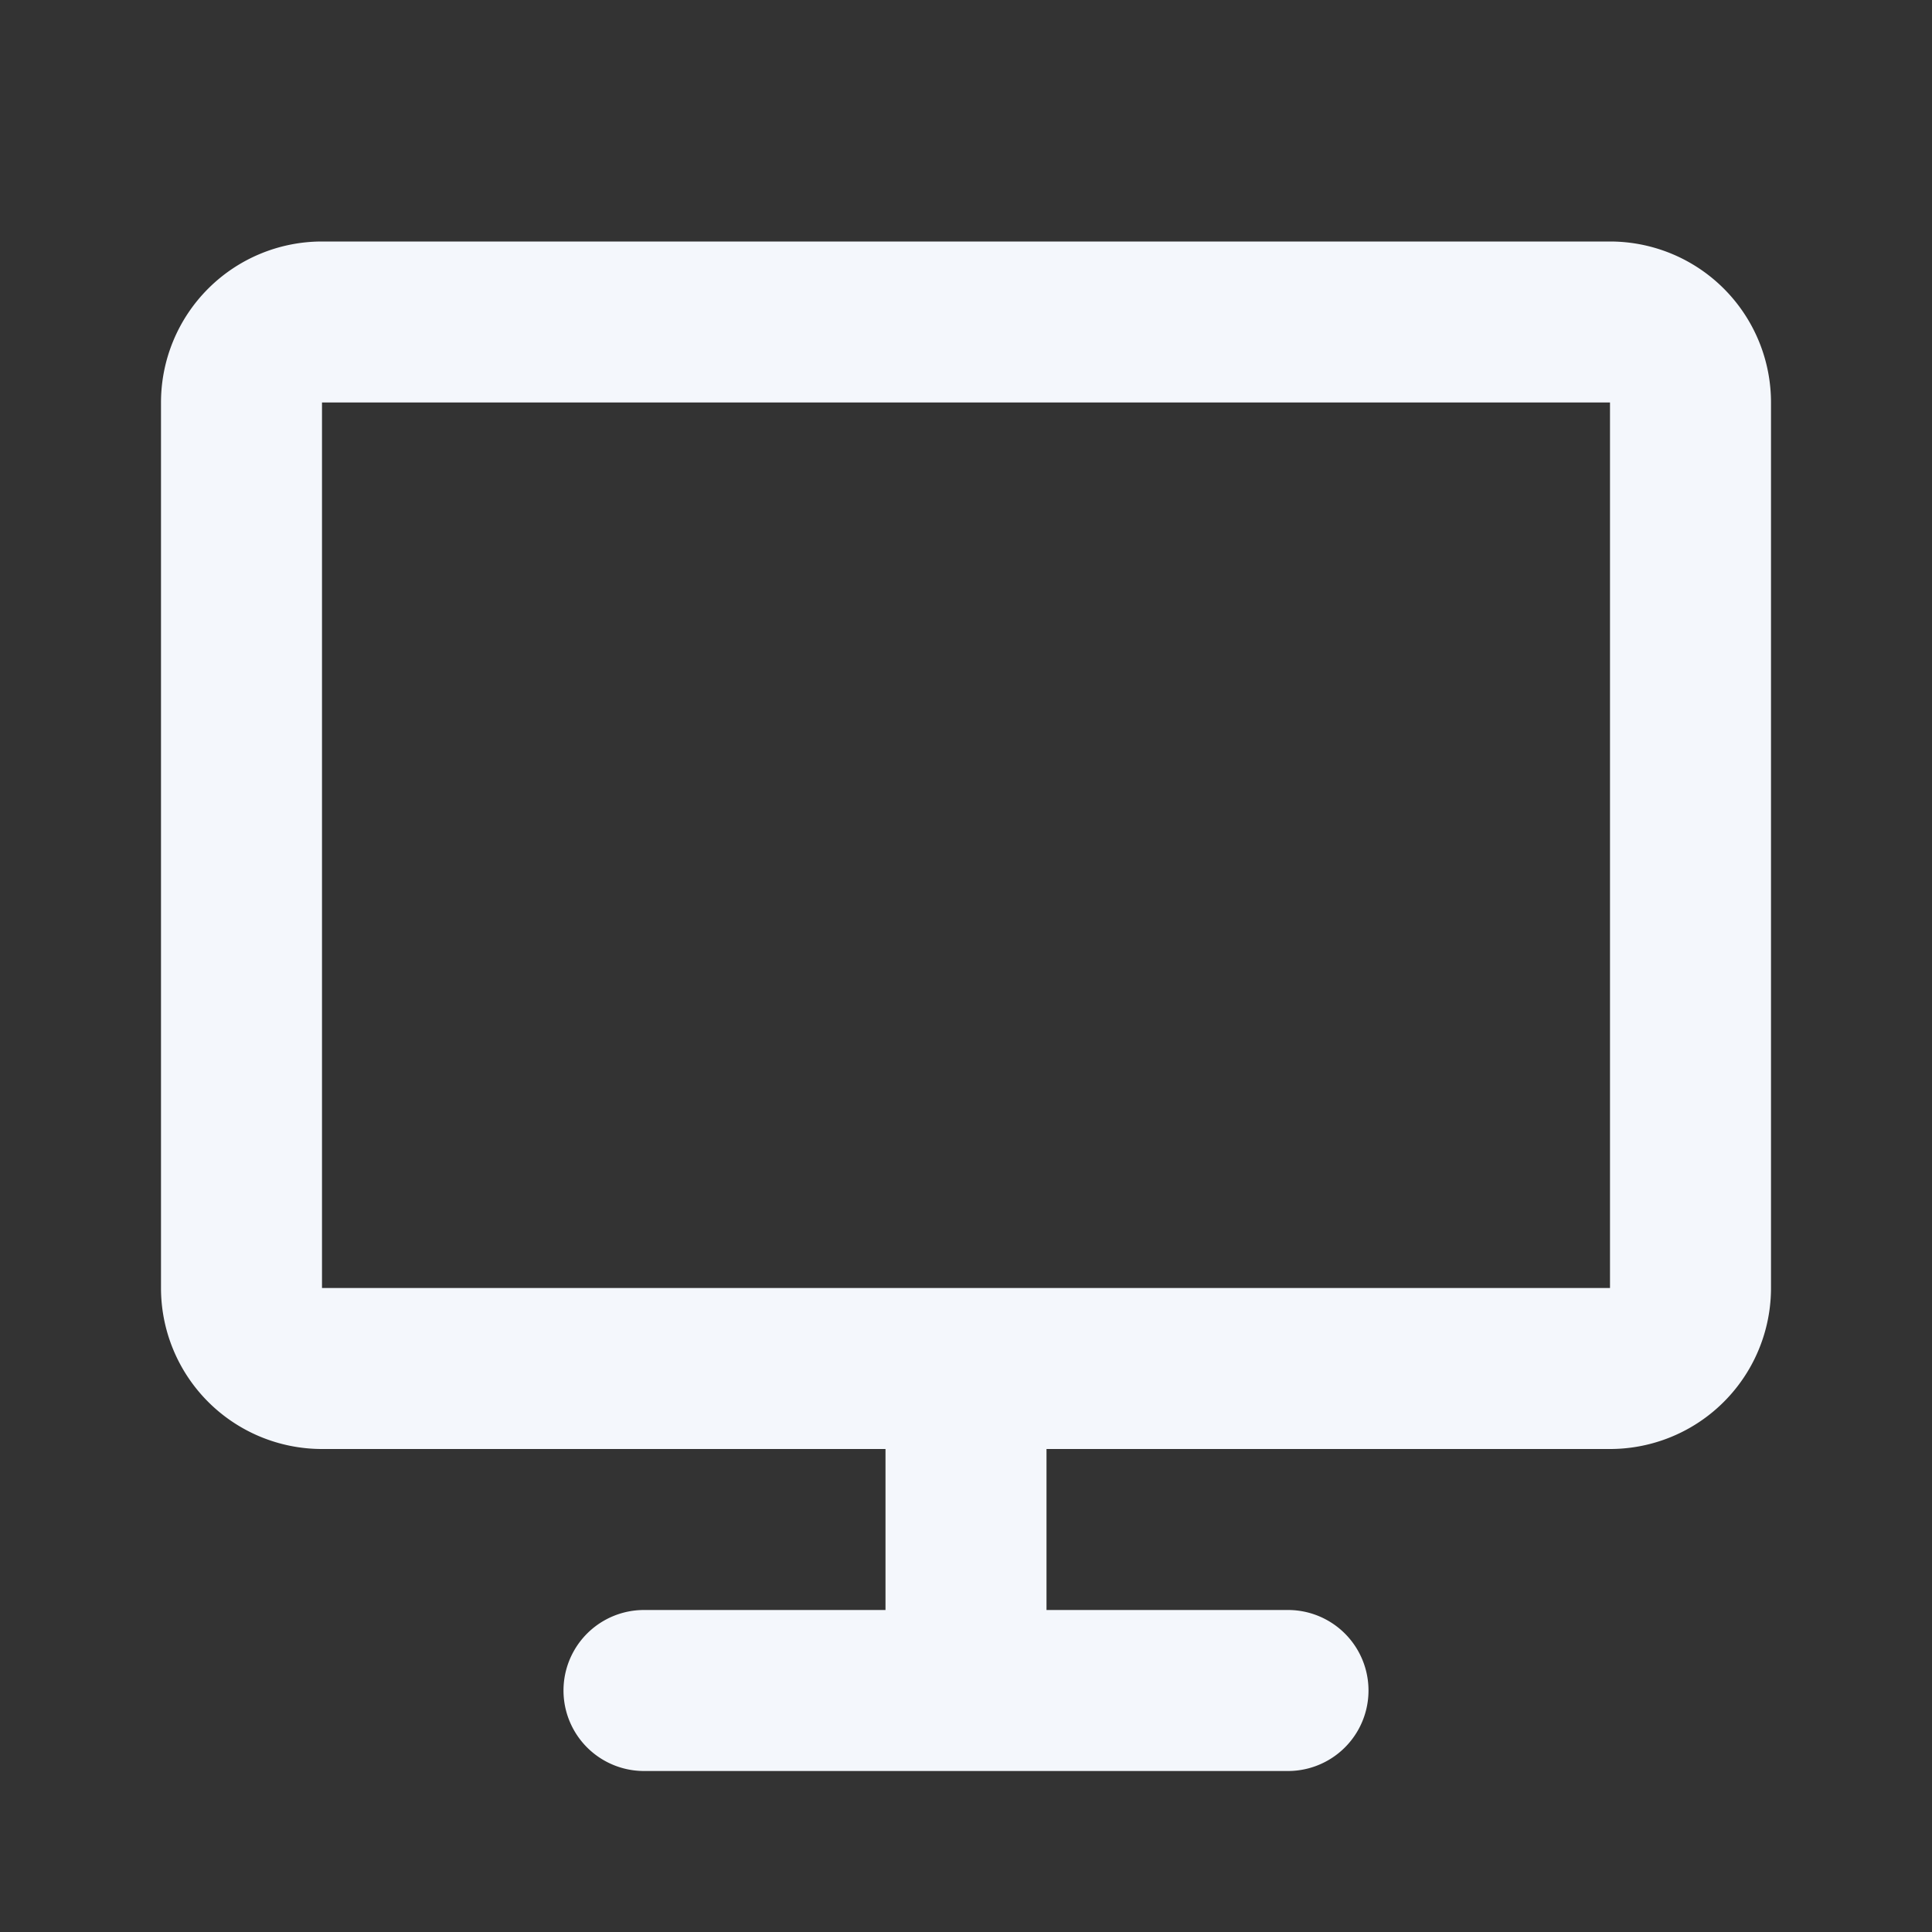
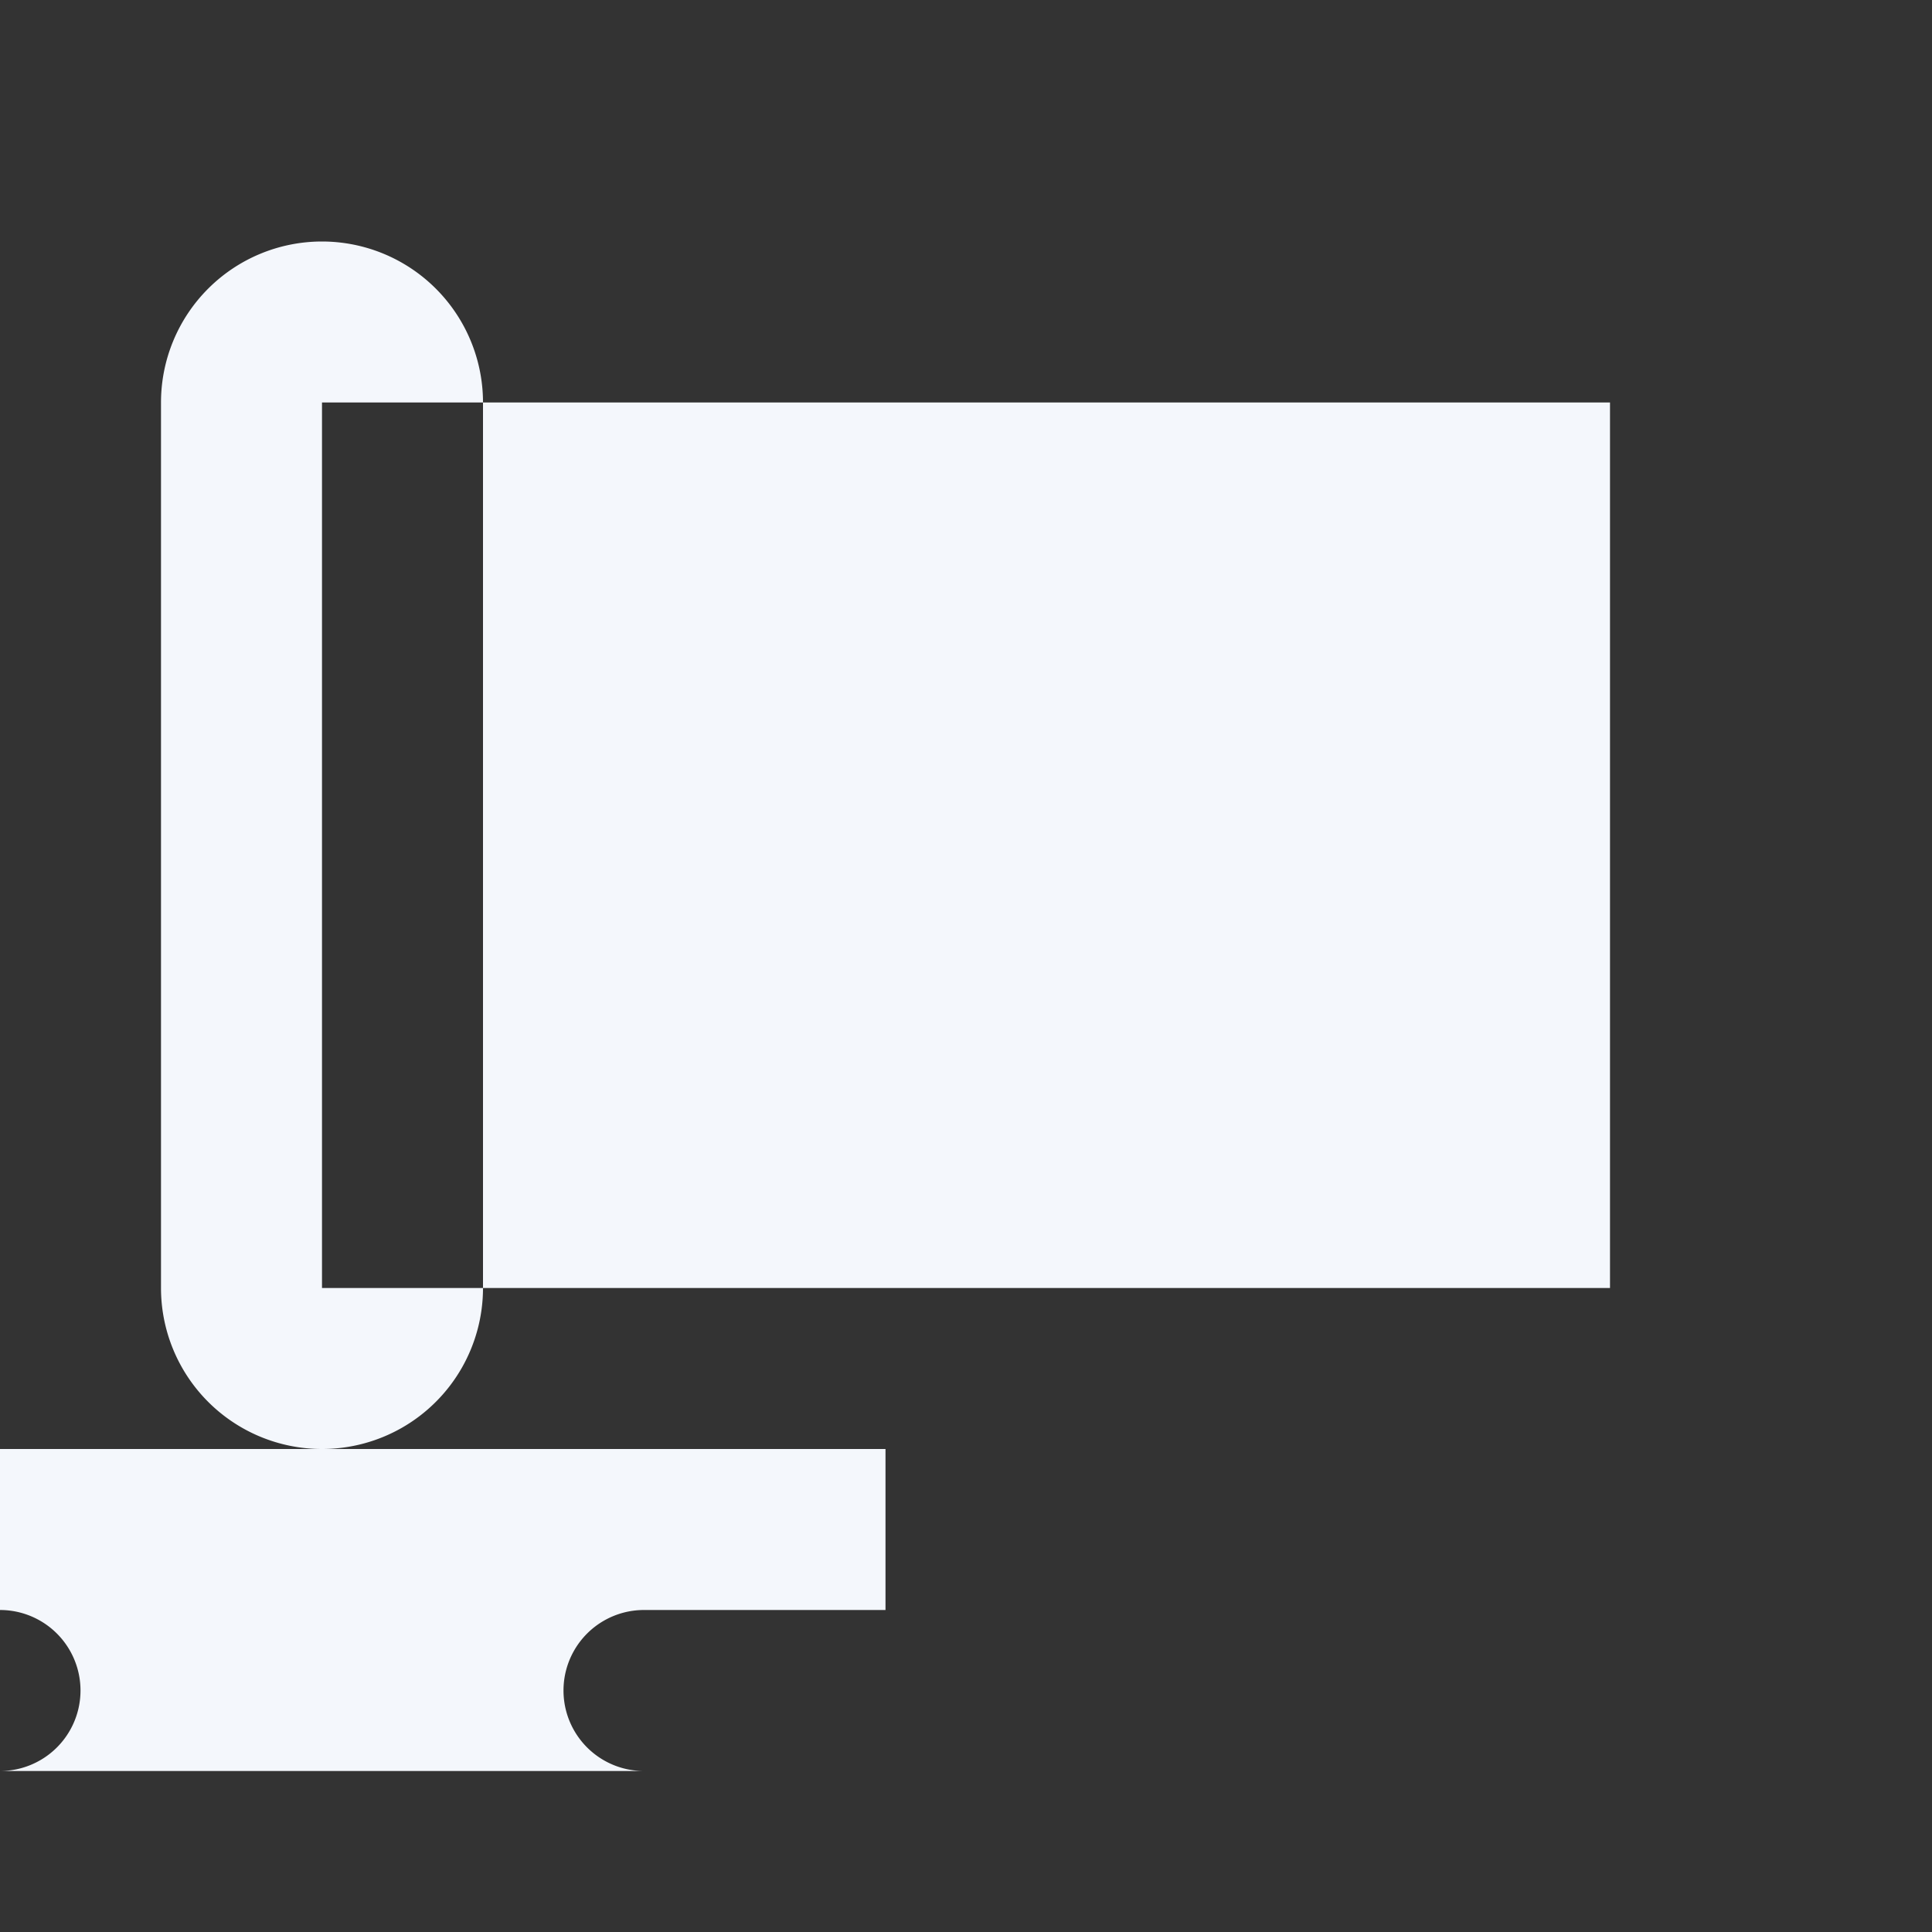
<svg xmlns="http://www.w3.org/2000/svg" width="256" height="256" viewBox="0 0 24 24" fill="#f4f7fc">
  <rect x="0" y="0" width="24" height="24" fill="#333333" stroke="none" />
-   <path fill="#f4f7fc" d="M2 5a2 2 0 0 1 2-2h16a2 2 0 0 1 2 2v11a2 2 0 0 1-2 2h-7v2h3a1 1 0 1 1 0 2H8a1 1 0 1 1 0-2h3v-2H4a2 2 0 0 1-2-2V5zm18 11V5H4v11h16z" />
+   <path fill="#f4f7fc" d="M2 5a2 2 0 0 1 2-2a2 2 0 0 1 2 2v11a2 2 0 0 1-2 2h-7v2h3a1 1 0 1 1 0 2H8a1 1 0 1 1 0-2h3v-2H4a2 2 0 0 1-2-2V5zm18 11V5H4v11h16z" />
</svg>